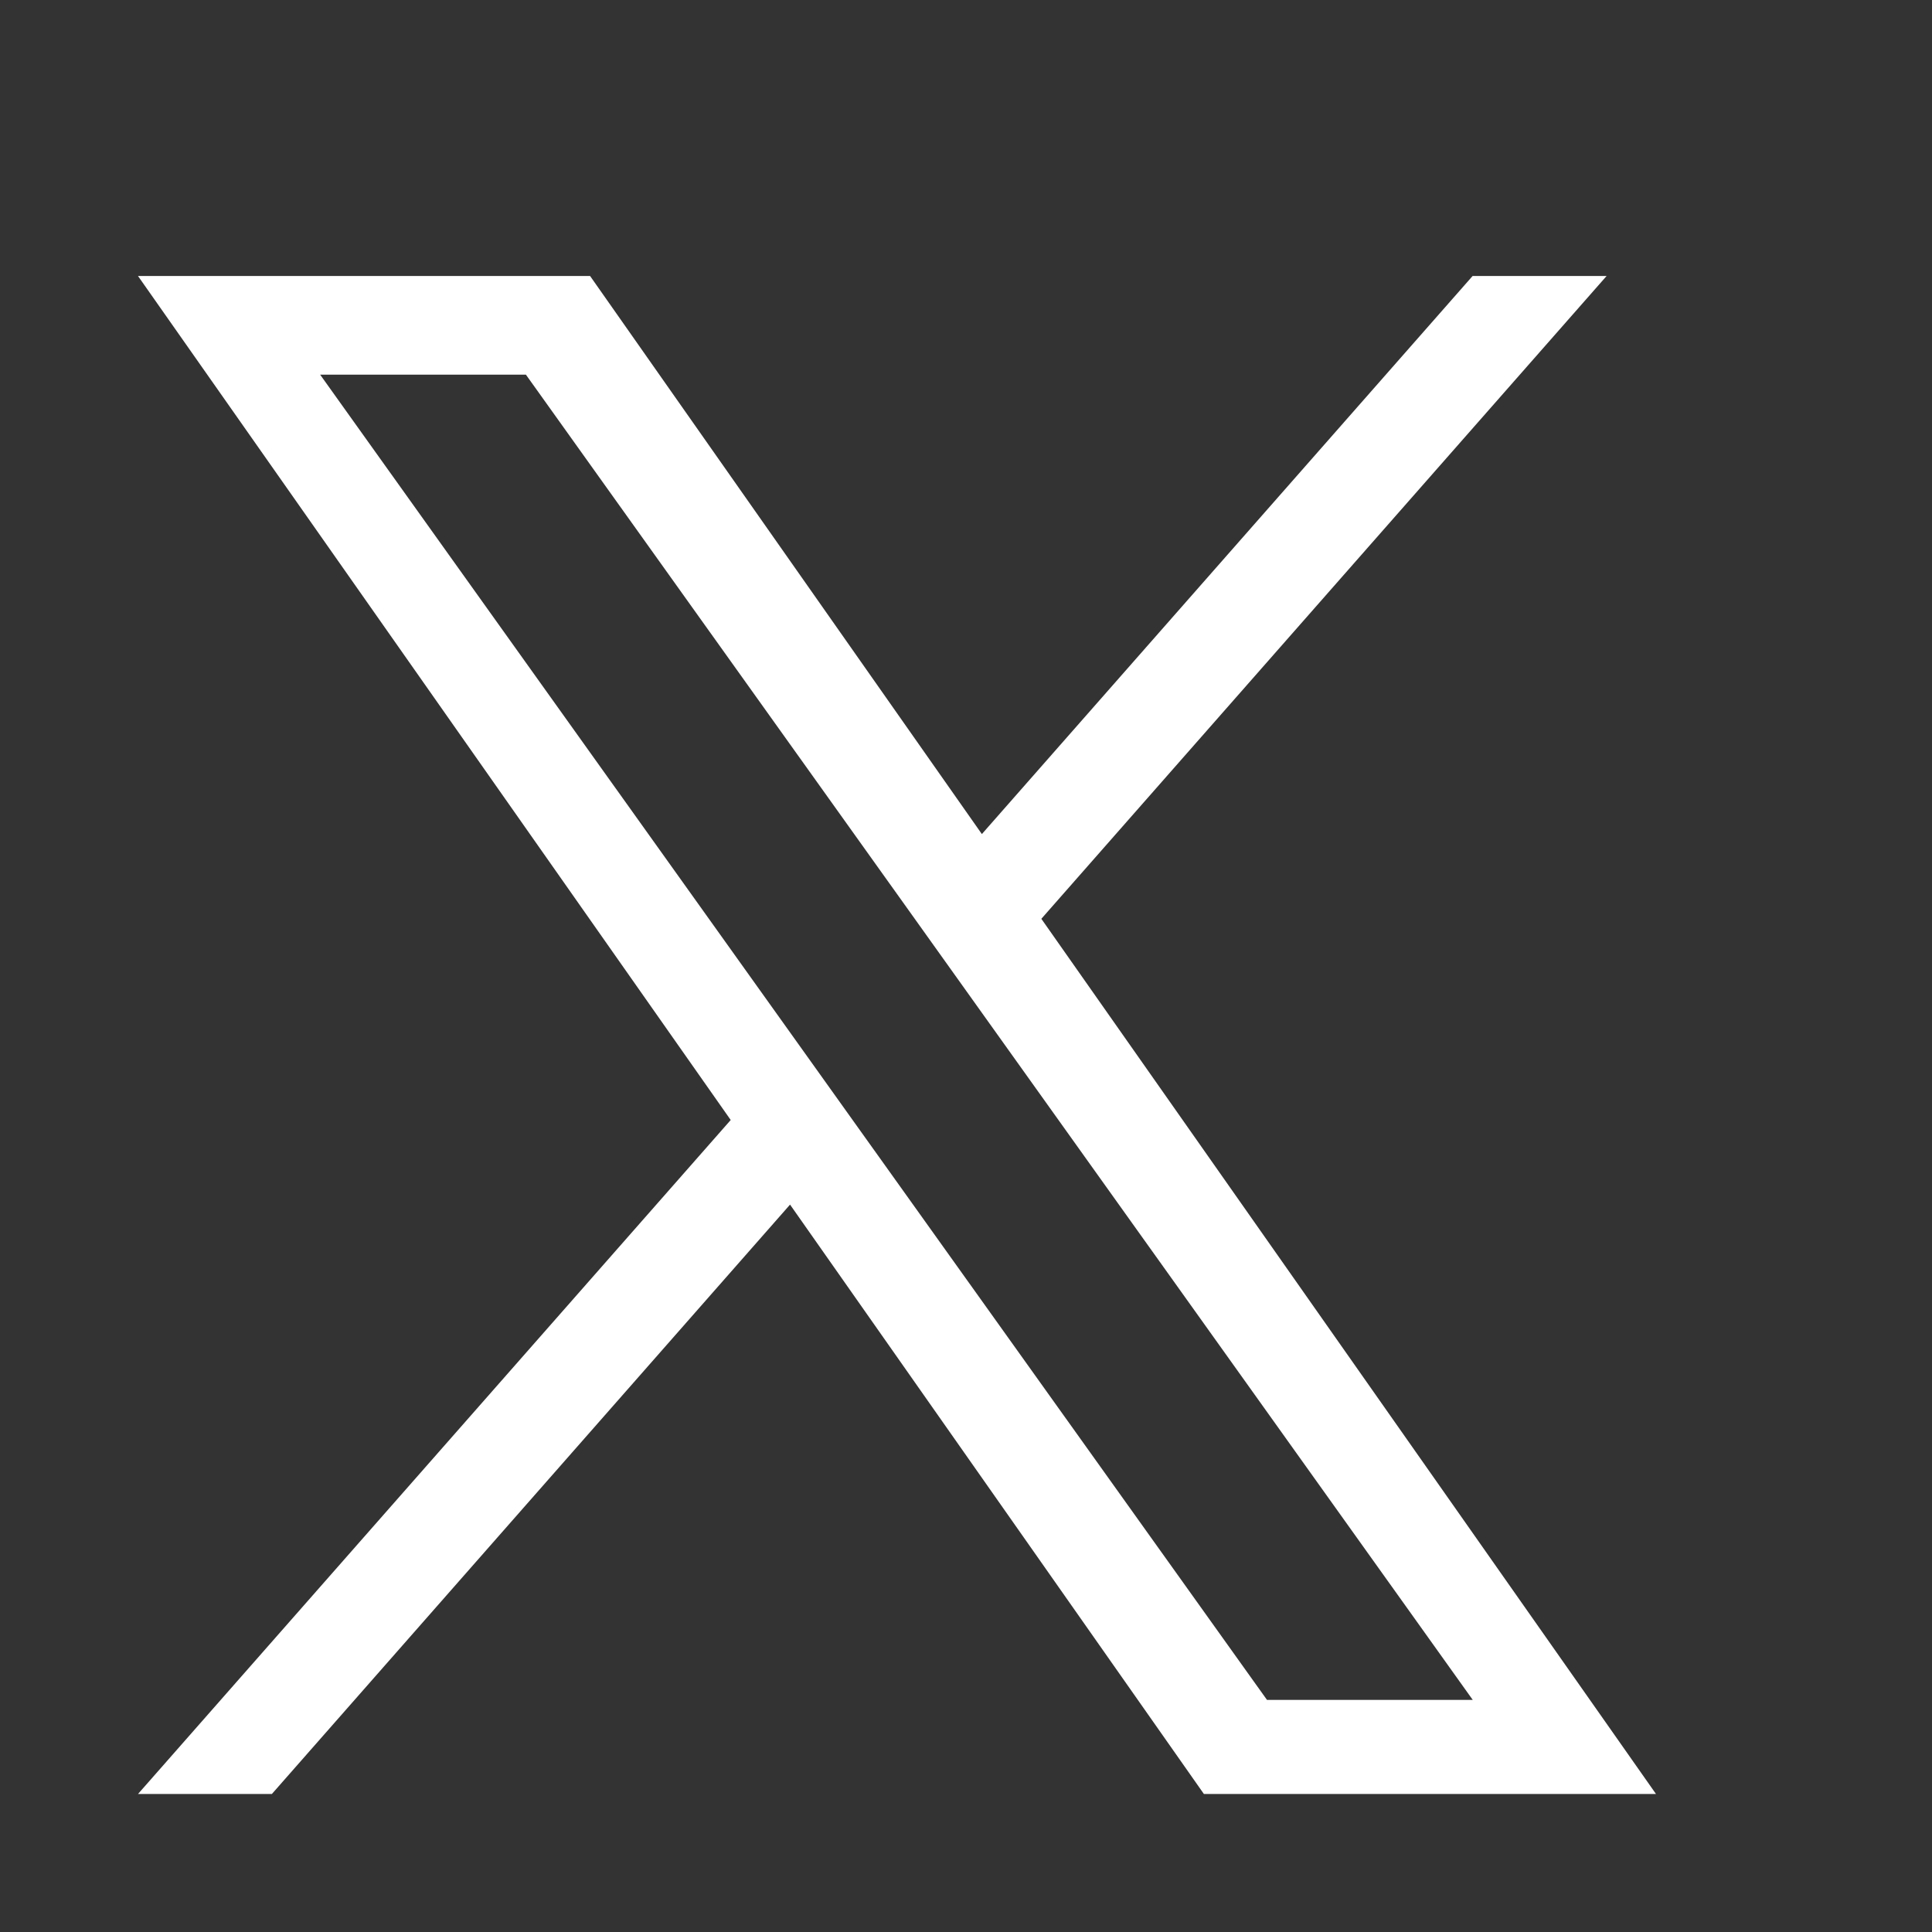
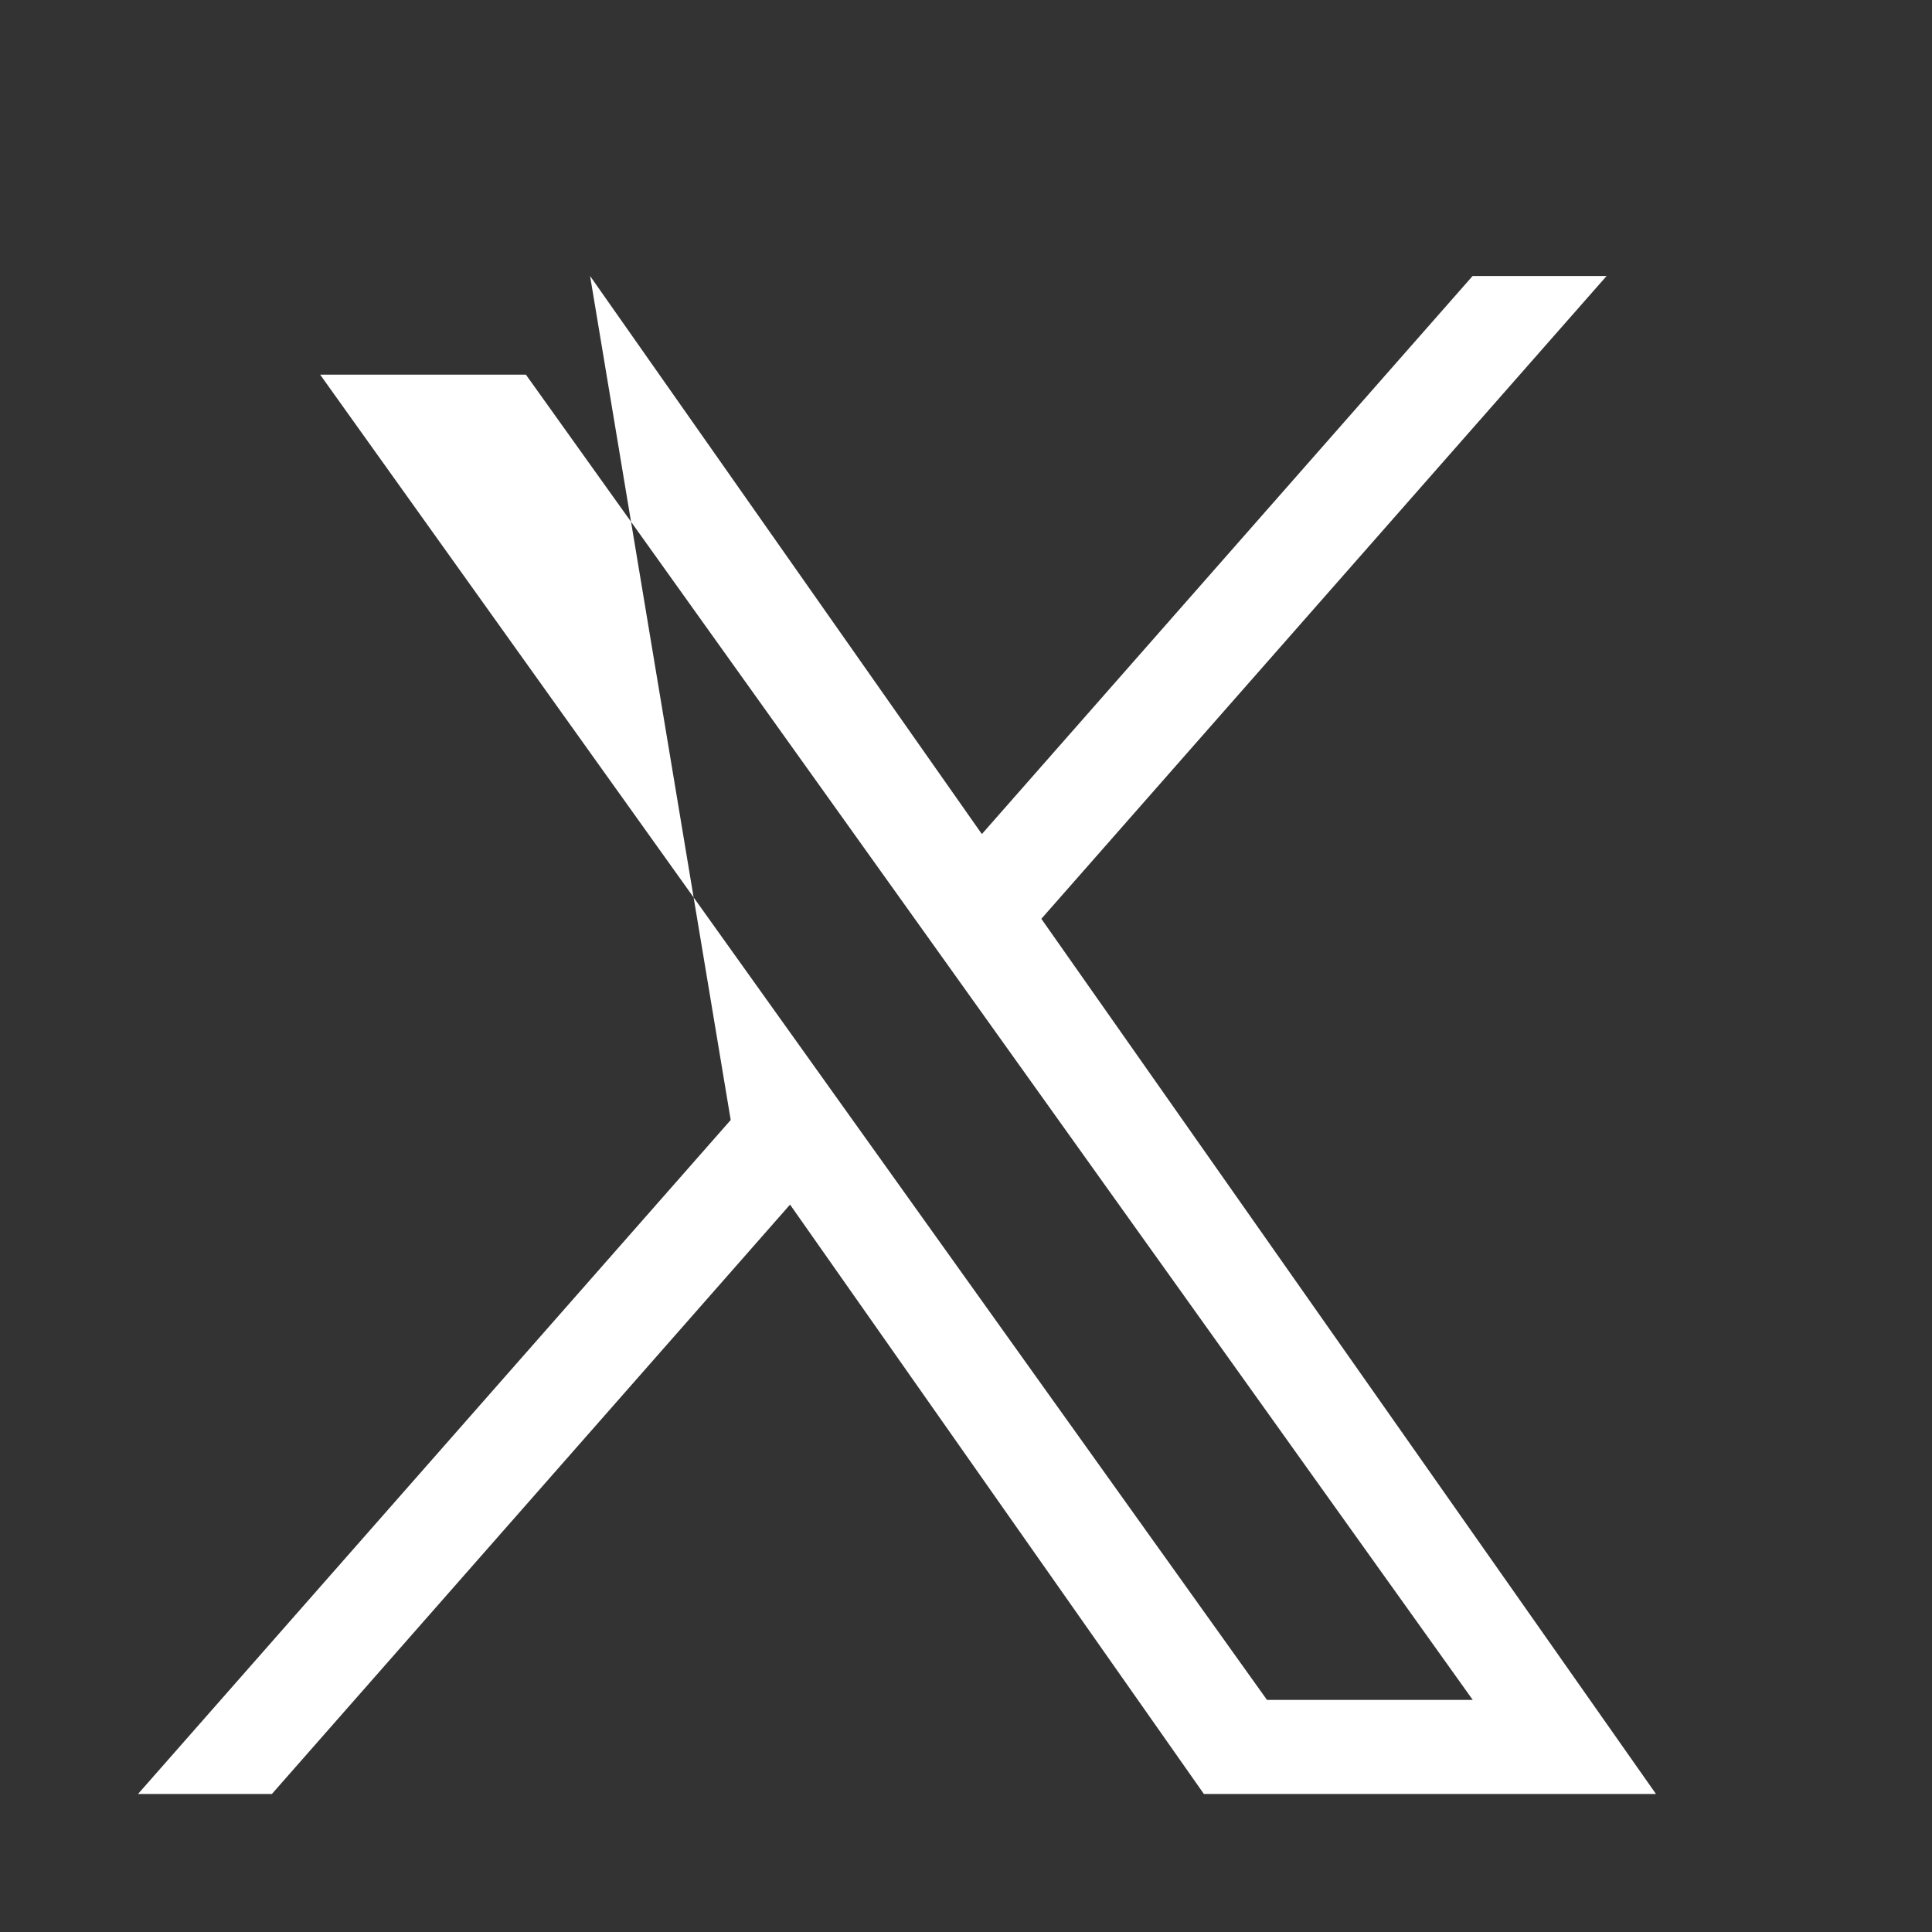
<svg xmlns="http://www.w3.org/2000/svg" width="14" height="14" viewBox="0 0 14 14" fill="none">
  <rect x="0" y="0" width="14" height="14" fill="#333333" stroke="none" />
-   <path d="M7.546 6.658L11.642 2H10.671L7.115 6.044L4.276 2H1L5.295 8.116L1 13H1.97L5.725 8.729L8.724 13H12L7.546 6.658H7.546ZM6.217 8.17L5.782 7.561L2.32 2.715H3.811L6.605 6.625L7.04 7.234L10.672 12.318H9.181L6.217 8.17V8.17Z" fill="white" />
+   <path d="M7.546 6.658L11.642 2H10.671L7.115 6.044L4.276 2L5.295 8.116L1 13H1.97L5.725 8.729L8.724 13H12L7.546 6.658H7.546ZM6.217 8.17L5.782 7.561L2.32 2.715H3.811L6.605 6.625L7.04 7.234L10.672 12.318H9.181L6.217 8.17V8.17Z" fill="white" />
</svg>